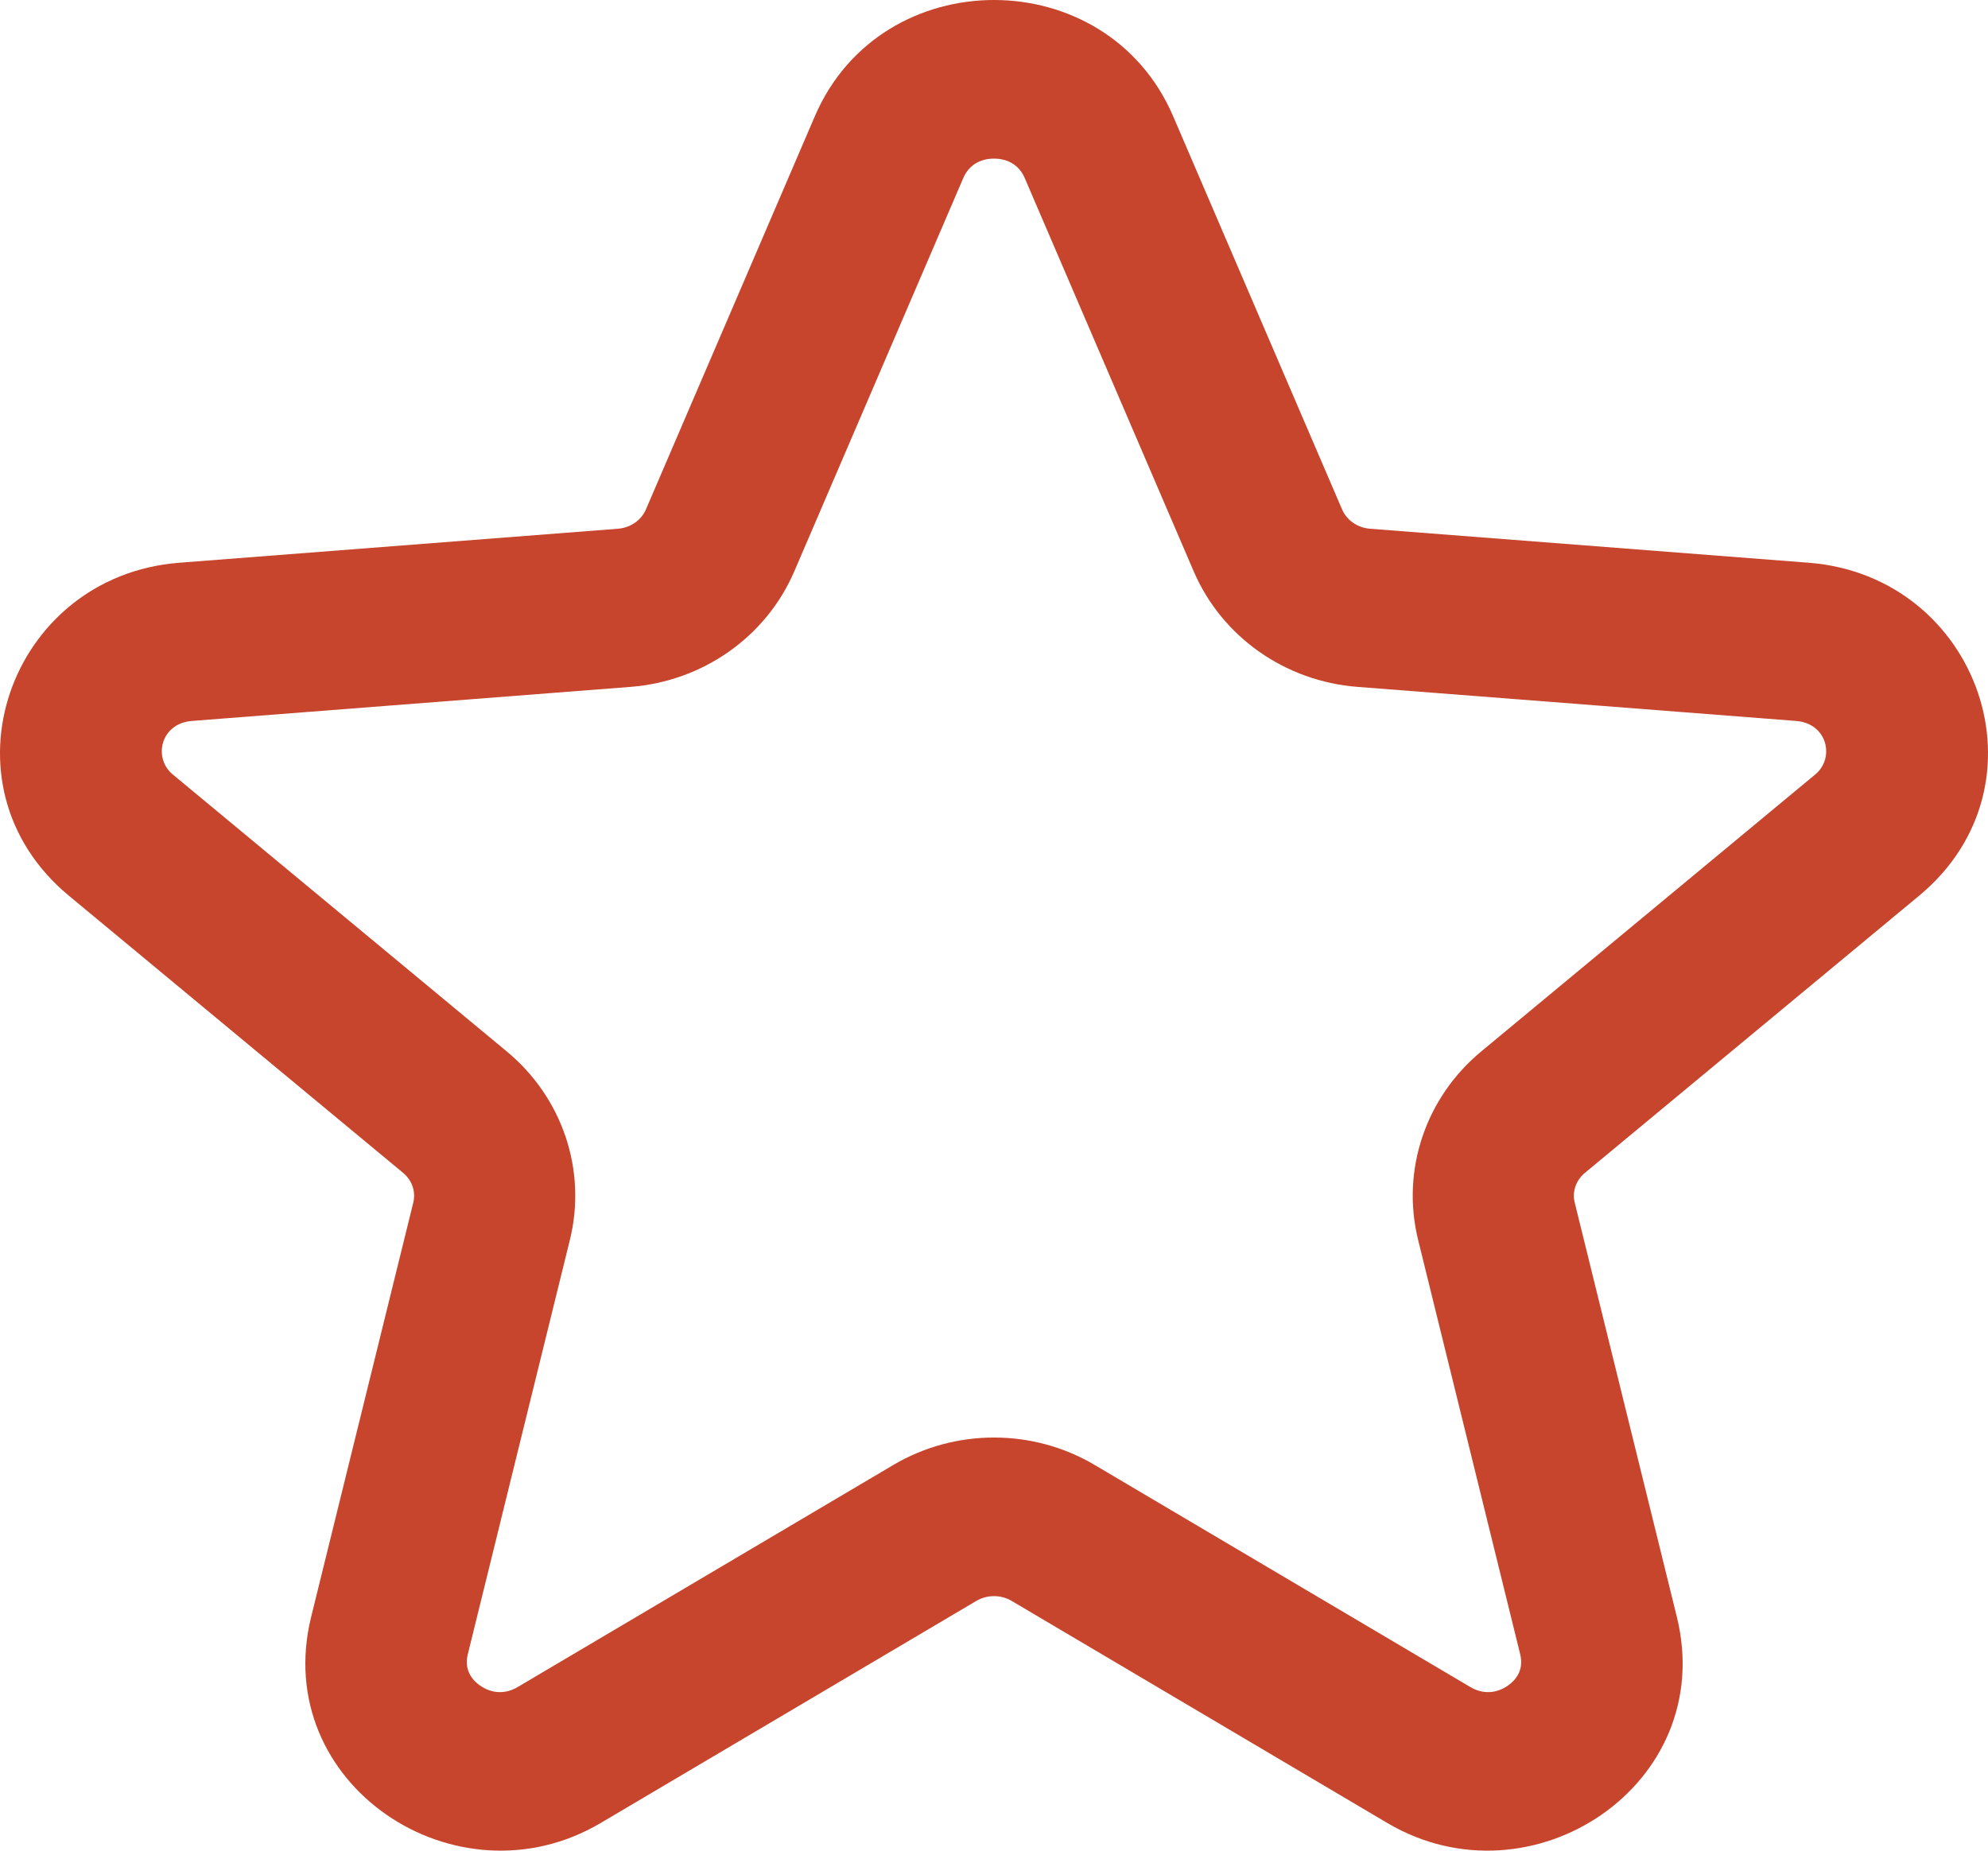
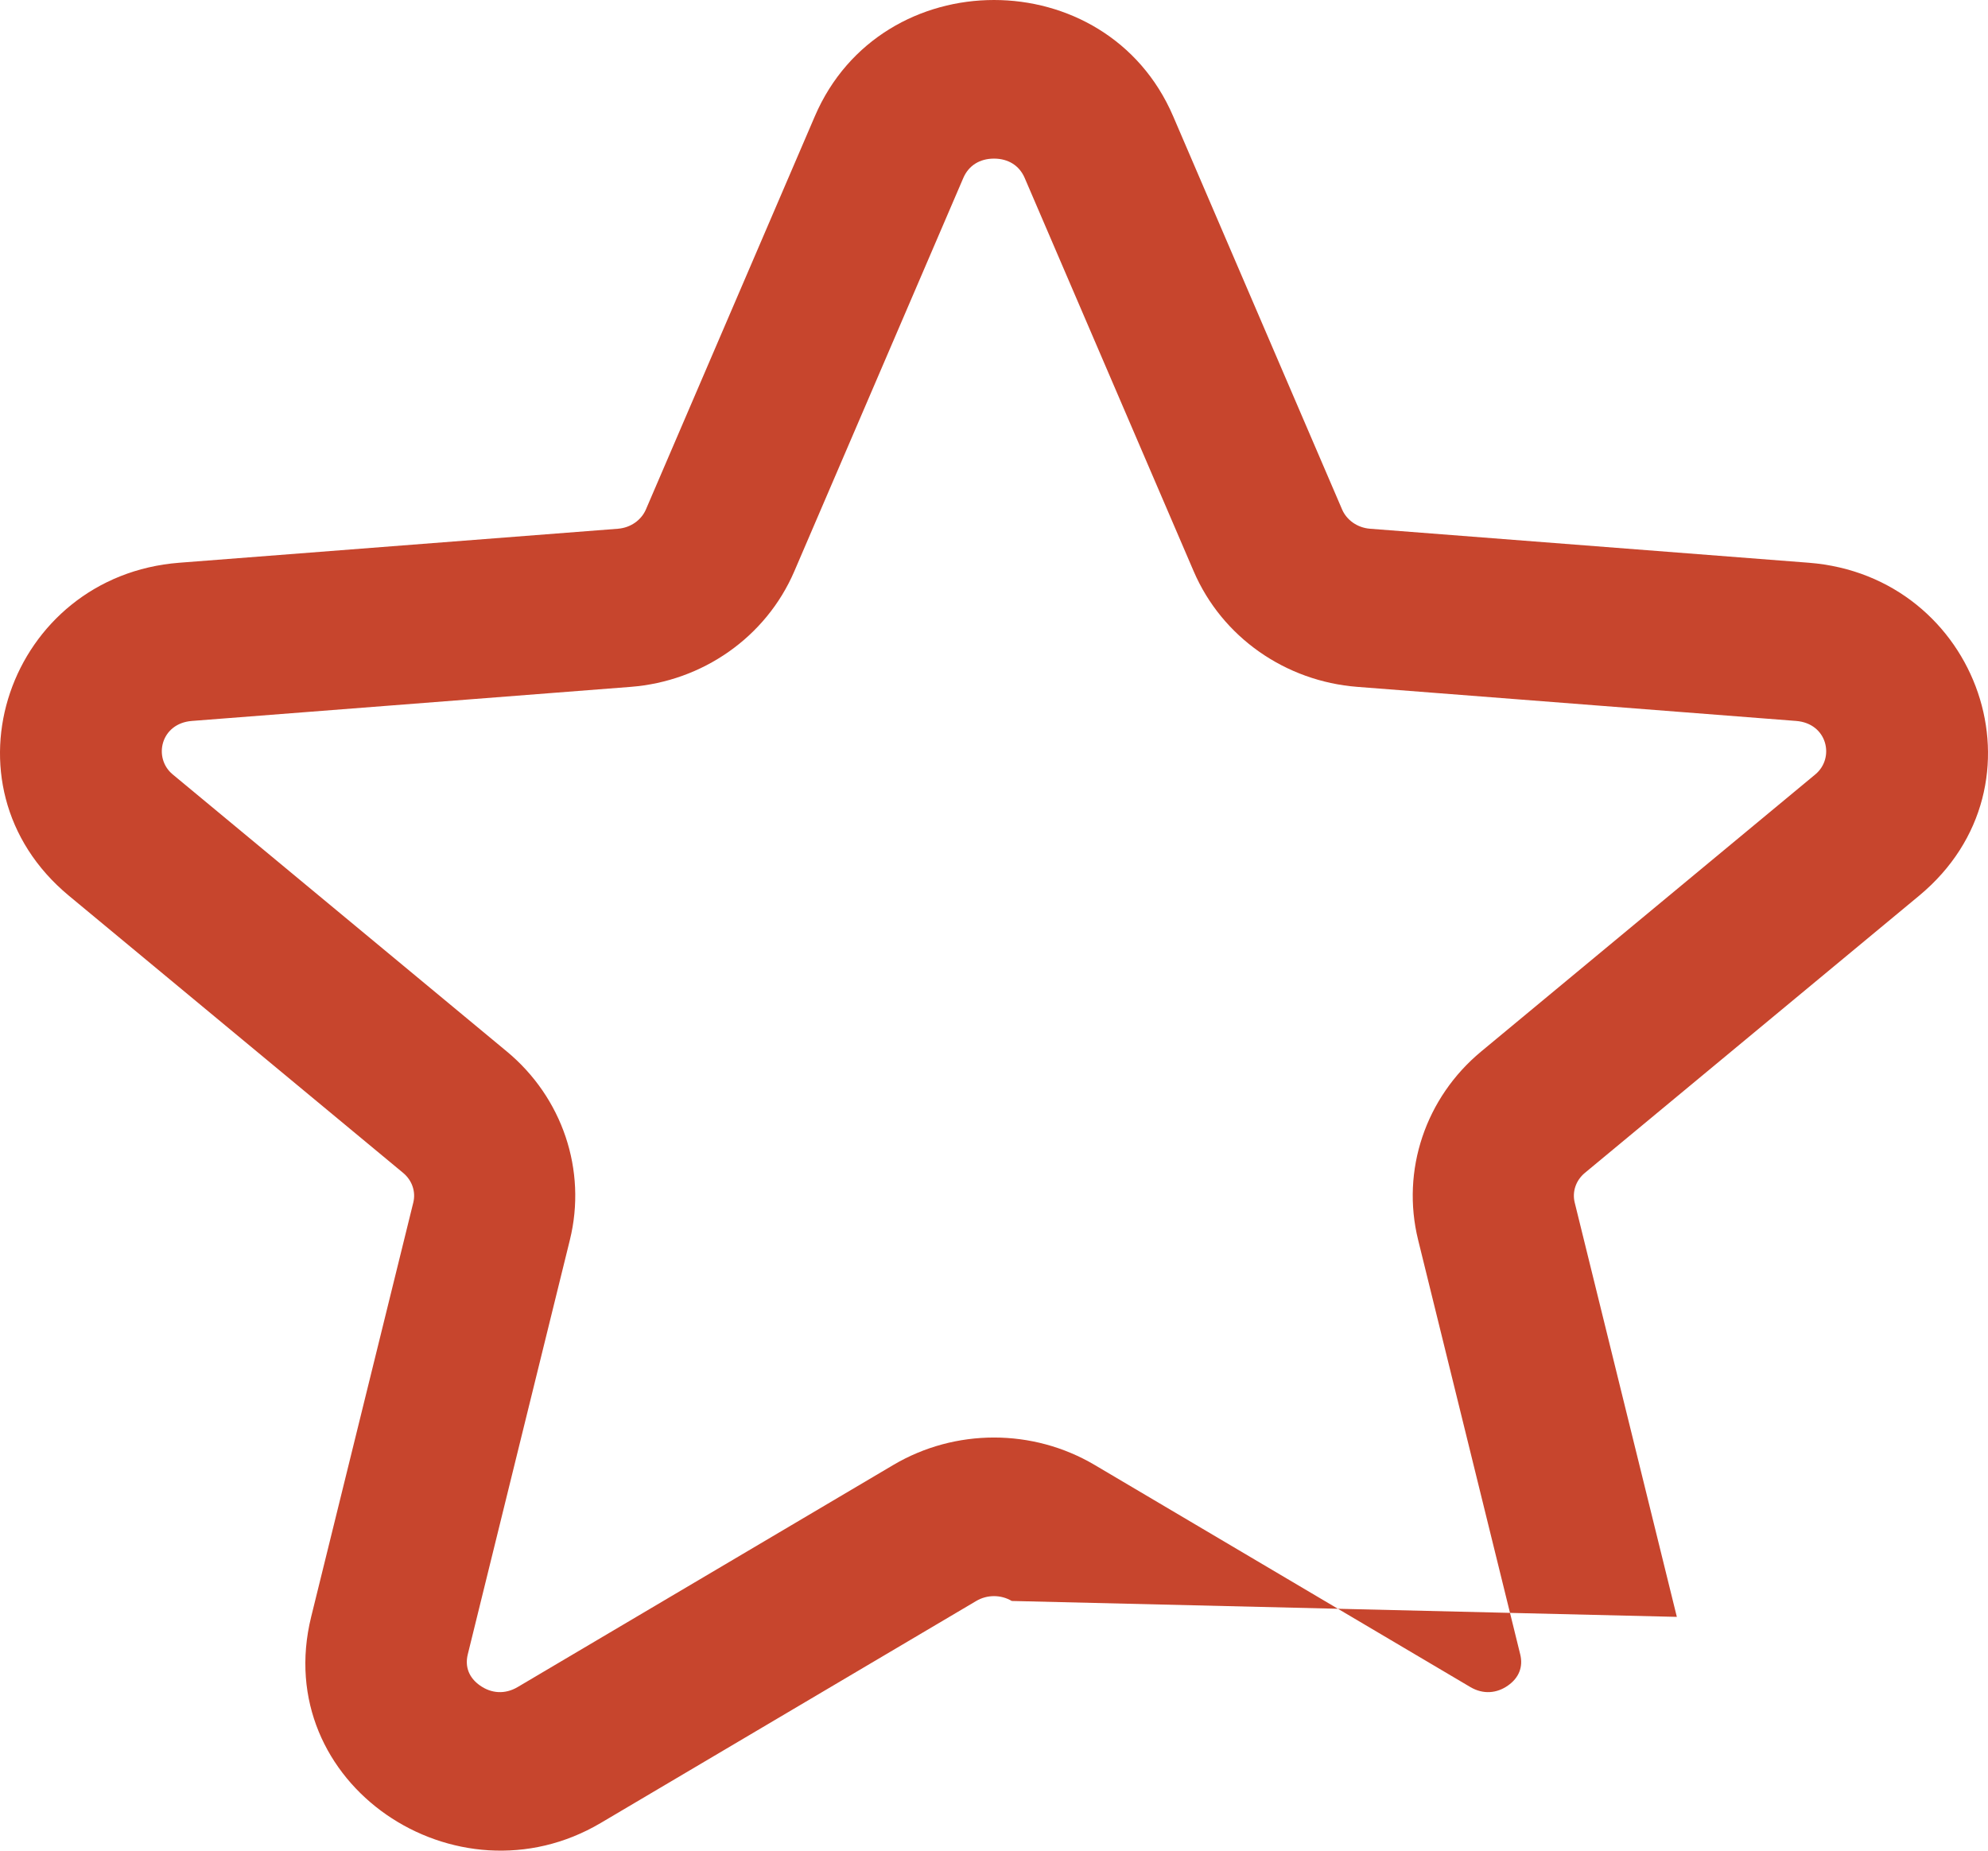
<svg xmlns="http://www.w3.org/2000/svg" width="29" height="27" viewBox="0 0 29 27" fill="none">
-   <path fill-rule="evenodd" clip-rule="evenodd" d="M11.887 1.695C12.858 -0.565 16.142 -0.565 17.113 1.695L19.578 7.433C19.643 7.584 19.796 7.699 19.986 7.714L26.385 8.21C28.867 8.403 29.946 11.45 27.995 13.068L23.12 17.111C22.985 17.223 22.933 17.39 22.971 17.544L24.461 23.589C25.062 26.029 22.342 27.841 20.237 26.596L14.759 23.357C14.601 23.263 14.399 23.263 14.241 23.357L8.763 26.596C6.658 27.841 3.938 26.029 4.539 23.589L6.029 17.544C6.067 17.39 6.015 17.223 5.88 17.111L1.005 13.068C-0.946 11.45 0.133 8.403 2.615 8.21L9.014 7.714C9.204 7.699 9.357 7.584 9.422 7.433L11.887 1.695ZM14.5 2.314C14.292 2.314 14.13 2.415 14.052 2.597L11.587 8.335C11.174 9.296 10.248 9.94 9.199 10.021L2.8 10.518C2.343 10.553 2.23 11.058 2.519 11.298L7.394 15.341C8.203 16.012 8.564 17.073 8.313 18.09L6.824 24.135C6.778 24.32 6.844 24.48 7.003 24.591C7.163 24.704 7.363 24.725 7.553 24.612L13.031 21.373C13.934 20.839 15.066 20.839 15.969 21.373L21.447 24.612C21.637 24.725 21.837 24.704 21.997 24.591C22.156 24.48 22.222 24.32 22.176 24.135L20.687 18.09C20.436 17.073 20.797 16.012 21.606 15.341L26.481 11.298C26.77 11.058 26.657 10.553 26.2 10.518L19.801 10.021C18.752 9.94 17.826 9.296 17.413 8.335L14.948 2.597C14.87 2.415 14.708 2.314 14.5 2.314Z" fill="#C7452D" />
+   <path fill-rule="evenodd" clip-rule="evenodd" d="M11.887 1.695C12.858 -0.565 16.142 -0.565 17.113 1.695L19.578 7.433C19.643 7.584 19.796 7.699 19.986 7.714L26.385 8.21C28.867 8.403 29.946 11.45 27.995 13.068L23.12 17.111C22.985 17.223 22.933 17.39 22.971 17.544L24.461 23.589L14.759 23.357C14.601 23.263 14.399 23.263 14.241 23.357L8.763 26.596C6.658 27.841 3.938 26.029 4.539 23.589L6.029 17.544C6.067 17.39 6.015 17.223 5.88 17.111L1.005 13.068C-0.946 11.45 0.133 8.403 2.615 8.21L9.014 7.714C9.204 7.699 9.357 7.584 9.422 7.433L11.887 1.695ZM14.5 2.314C14.292 2.314 14.13 2.415 14.052 2.597L11.587 8.335C11.174 9.296 10.248 9.94 9.199 10.021L2.8 10.518C2.343 10.553 2.23 11.058 2.519 11.298L7.394 15.341C8.203 16.012 8.564 17.073 8.313 18.09L6.824 24.135C6.778 24.32 6.844 24.48 7.003 24.591C7.163 24.704 7.363 24.725 7.553 24.612L13.031 21.373C13.934 20.839 15.066 20.839 15.969 21.373L21.447 24.612C21.637 24.725 21.837 24.704 21.997 24.591C22.156 24.48 22.222 24.32 22.176 24.135L20.687 18.09C20.436 17.073 20.797 16.012 21.606 15.341L26.481 11.298C26.77 11.058 26.657 10.553 26.2 10.518L19.801 10.021C18.752 9.94 17.826 9.296 17.413 8.335L14.948 2.597C14.87 2.415 14.708 2.314 14.5 2.314Z" fill="#C7452D" />
</svg>